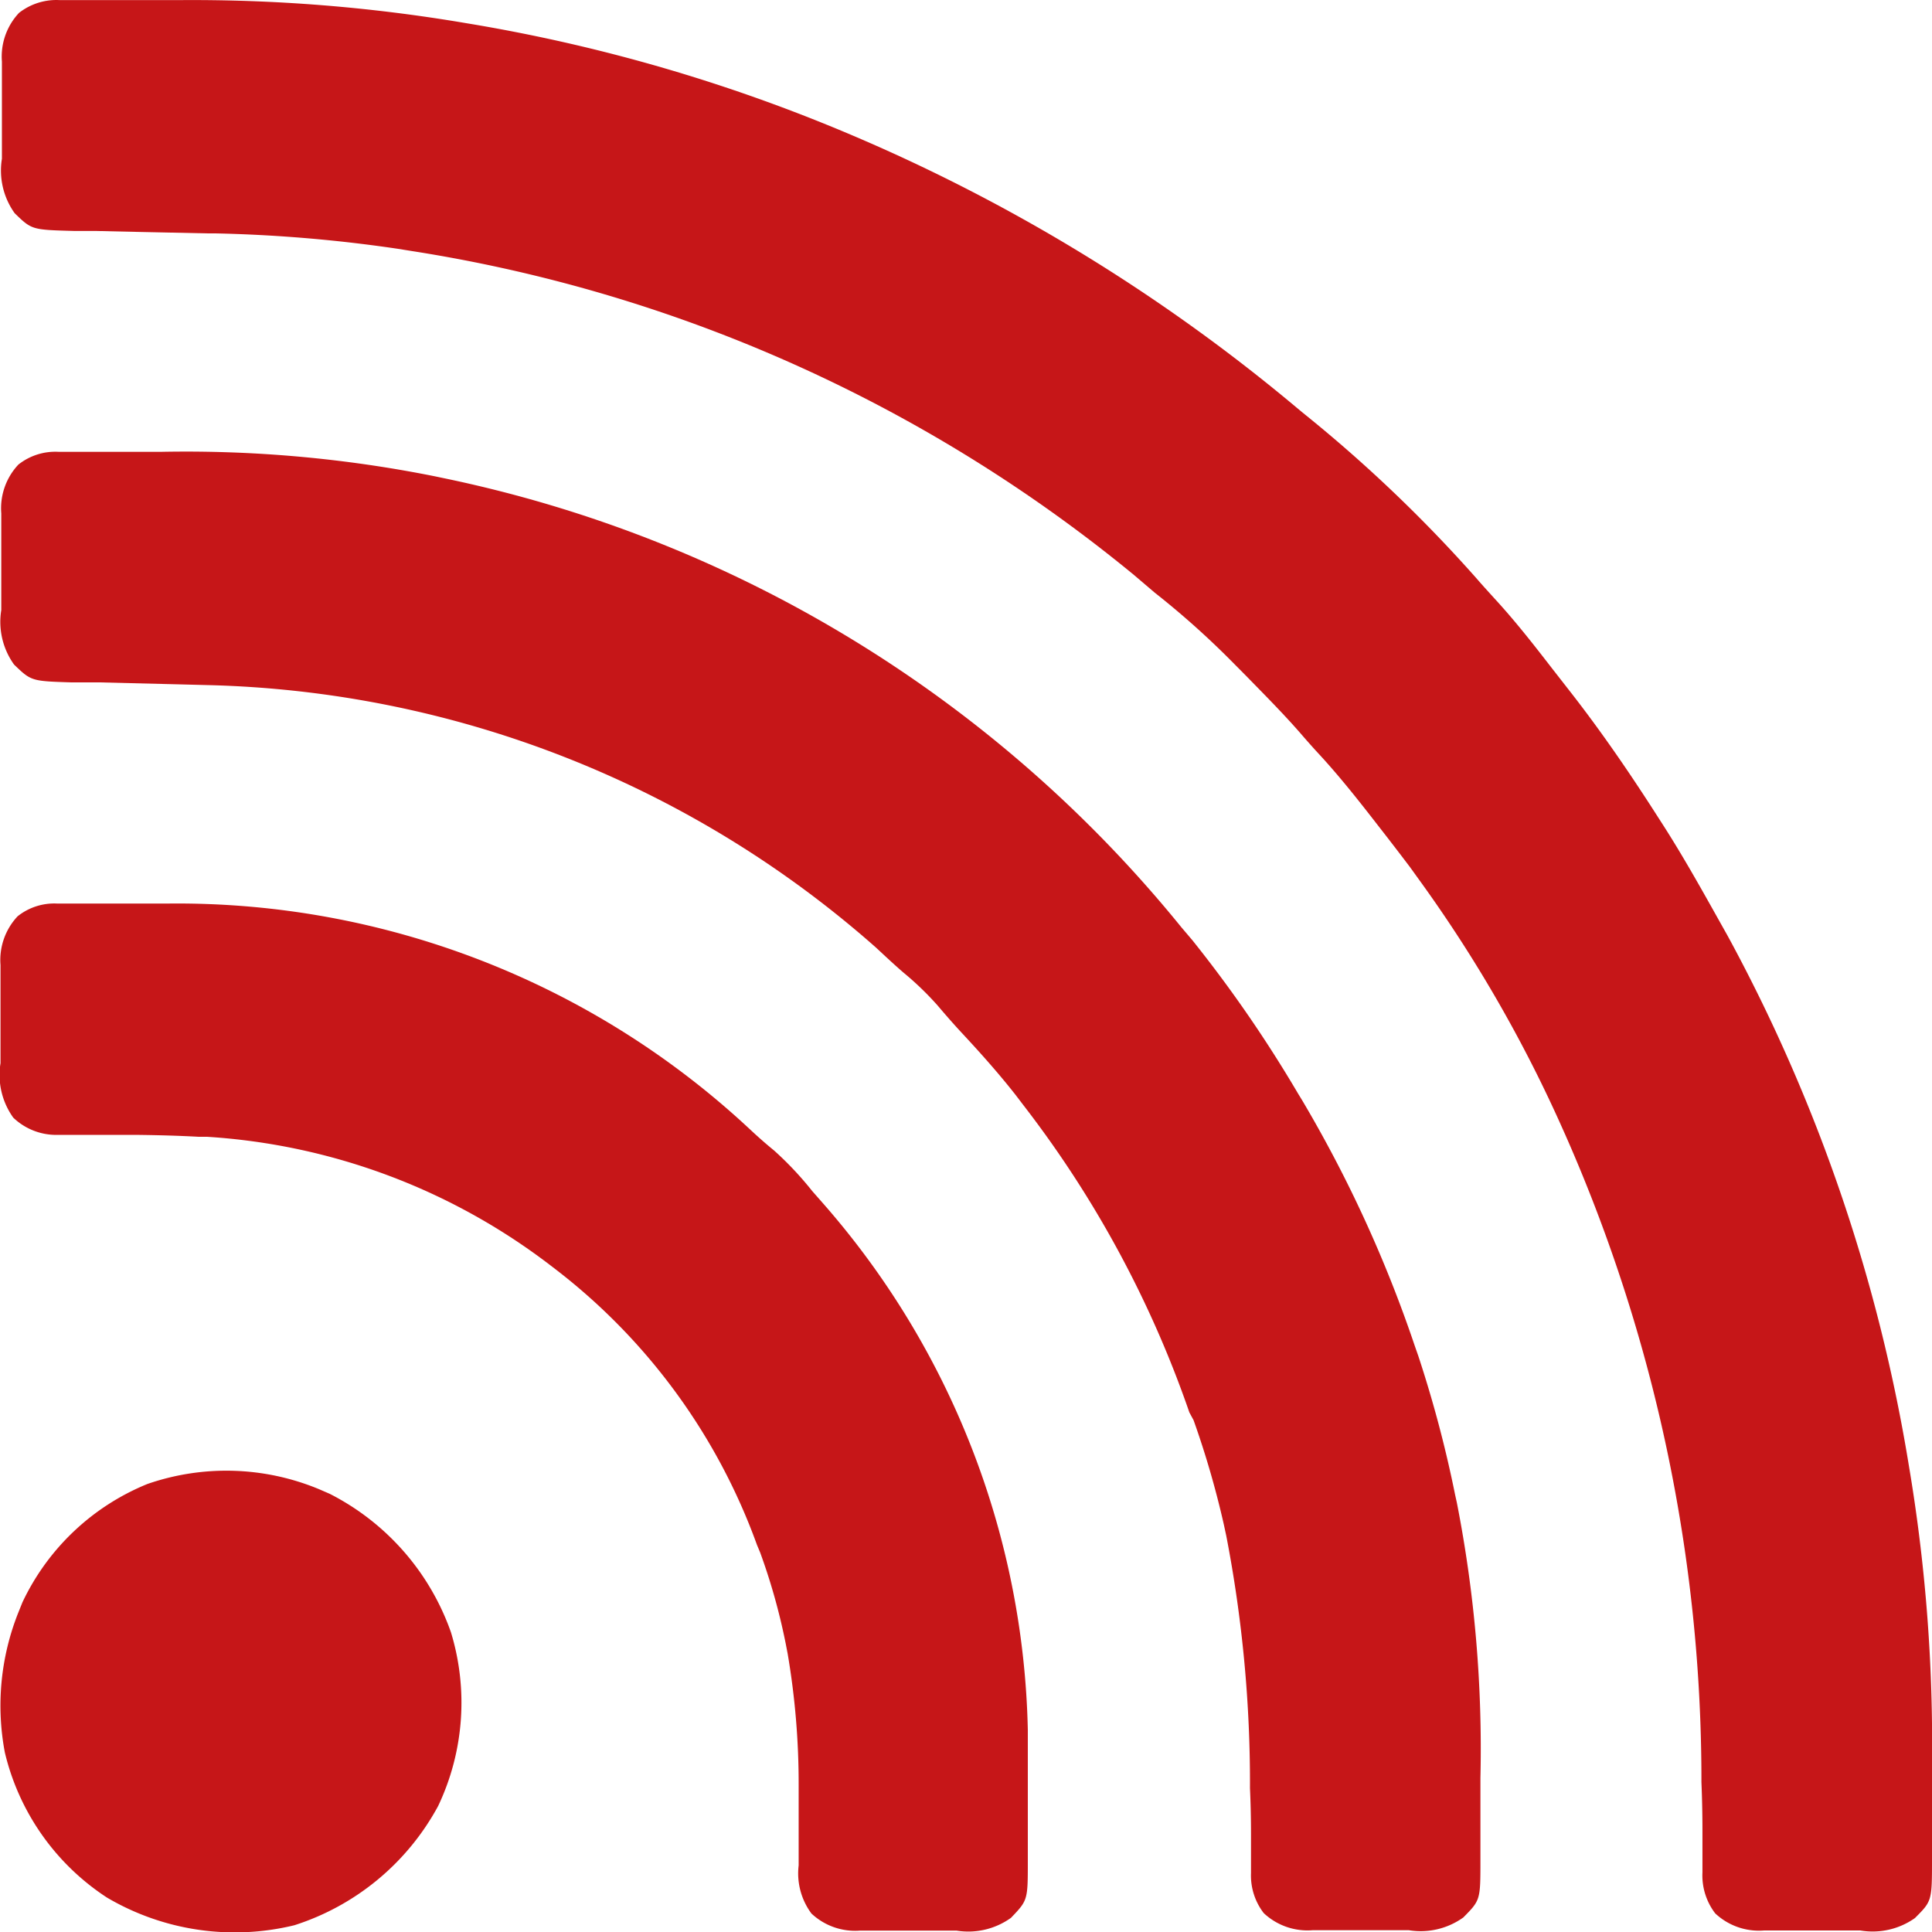
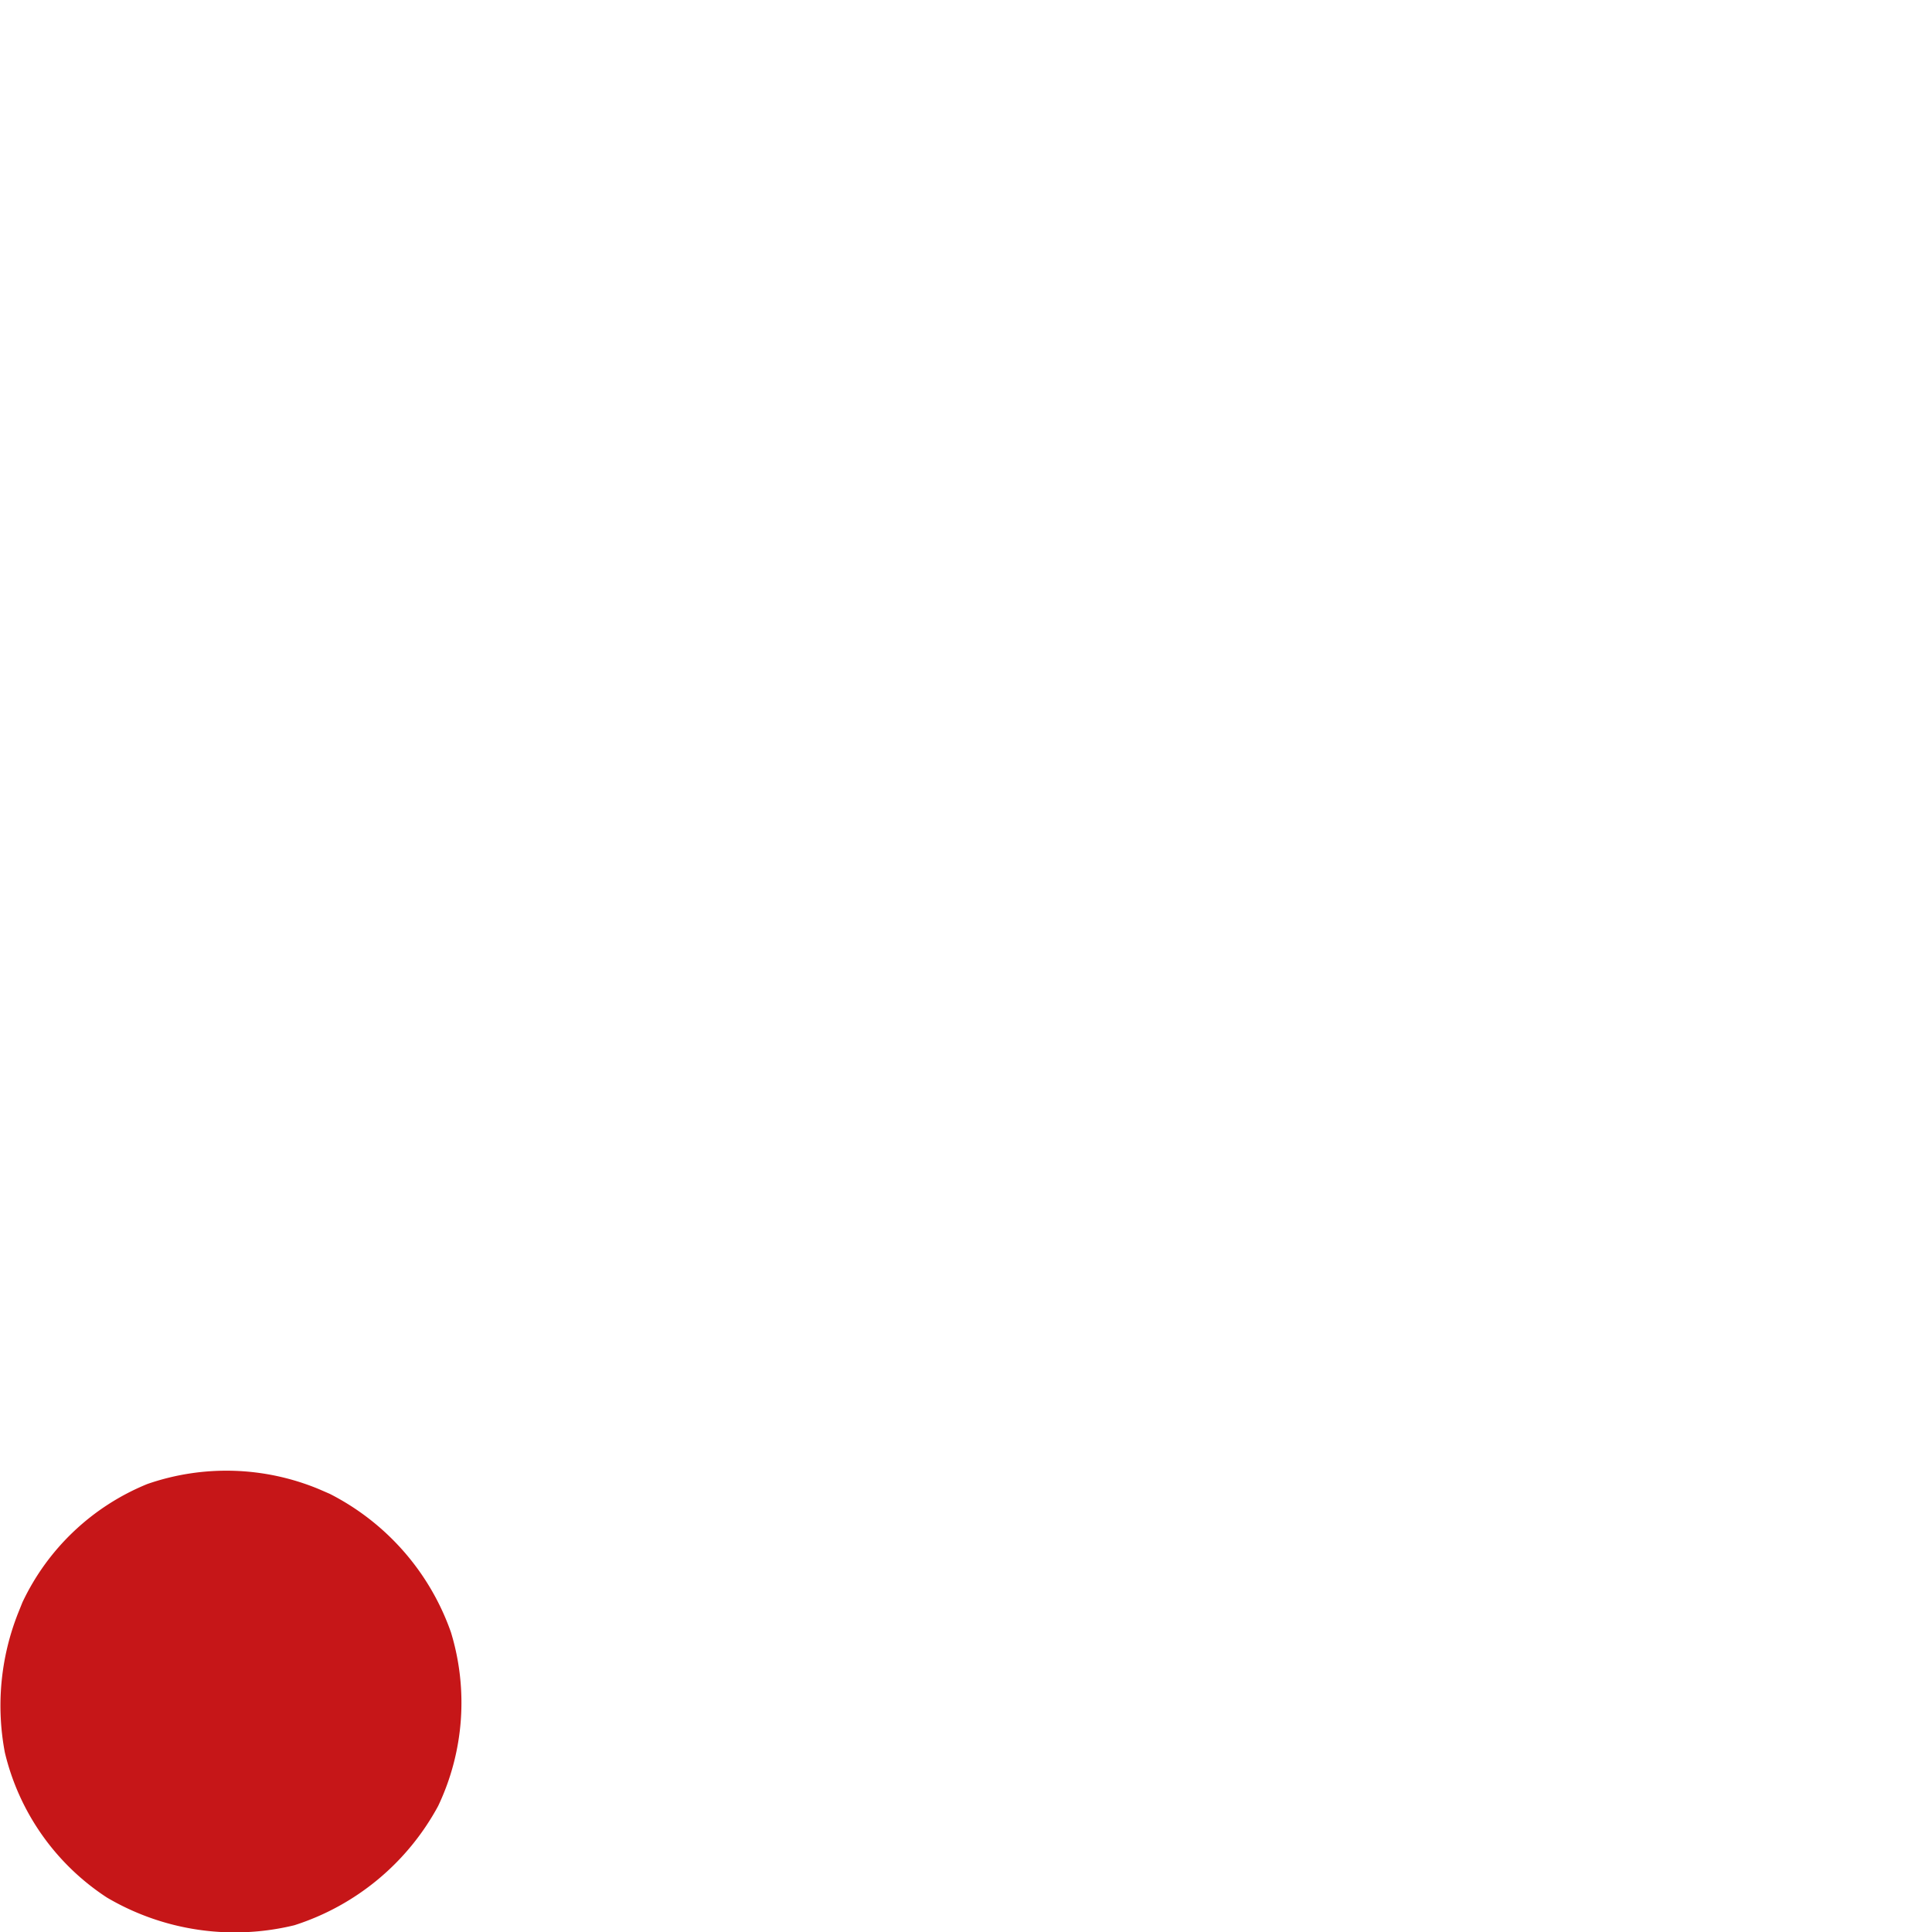
<svg xmlns="http://www.w3.org/2000/svg" width="15.141" height="15.144" viewBox="0 0 15.141 15.144">
  <g id="wifi-signal" transform="translate(0.724 0.417)">
-     <path id="Path_7" data-name="Path 7" d="M-15.113-.028h.922a12.816,12.816,0,0,1,2.261.18l.066.011A13.207,13.207,0,0,1-8.8,1.075l.087.038a13.871,13.871,0,0,1,3.3,2.057l.047.039A11.13,11.13,0,0,1-4.012,4.5c.057.066.116.13.175.195.149.165.285.339.421.515l.135.173c.253.323.483.66.7,1l.036.056c.178.278.337.568.5.858l.037.068a13.108,13.108,0,0,1,1.389,4.1l.01.06a13.053,13.053,0,0,1,.17,2.262c0,.107,0,.215,0,.322v.428c0,.332,0,.332-.134.466A.574.574,0,0,1-1,15.1h-.756a.5.5,0,0,1-.382-.134.489.489,0,0,1-.1-.321v-.331q0-.188-.008-.376A12.513,12.513,0,0,0-3.313,8.864l-.038-.085A10.825,10.825,0,0,0-4.464,6.858l-.067-.093q-.1-.132-.2-.261l-.039-.05c-.155-.2-.312-.4-.484-.585-.037-.04-.073-.081-.109-.122-.143-.167-.3-.324-.452-.48l-.131-.132a6.64,6.64,0,0,0-.584-.519l-.162-.138a11.767,11.767,0,0,0-5.657-2.539l-.112-.018A11.439,11.439,0,0,0-13.894,1.8h-.061l-.563-.012-.312-.007H-15c-.331-.009-.331-.009-.465-.139a.574.574,0,0,1-.1-.427V.454a.5.5,0,0,1,.134-.382.475.475,0,0,1,.322-.1Z" transform="translate(14.856 -0.388)" fill="#c61618" />
-     <path id="Path_8" data-name="Path 8" d="M-14.8-.028h.8a9.928,9.928,0,0,1,2.149.192l.062.013A10.079,10.079,0,0,1-6,3.7l.085.1A10.2,10.2,0,0,1-5.088,5l.033.054a10.115,10.115,0,0,1,.882,1.923l.028.08a9.428,9.428,0,0,1,.289,1.09l.013.059a10,10,0,0,1,.185,2.159q0,.122,0,.243v.4c0,.314,0,.314-.134.45a.574.574,0,0,1-.427.1h-.755a.5.5,0,0,1-.382-.134.482.482,0,0,1-.1-.313V10.8q0-.177-.008-.354A10.184,10.184,0,0,0-5.65,8.466l-.019-.088a7.128,7.128,0,0,0-.237-.817L-5.939,7.5a8.44,8.44,0,0,0-1.3-2.407l-.061-.08c-.134-.171-.278-.332-.426-.491-.064-.069-.125-.139-.186-.211a2.4,2.4,0,0,0-.269-.259c-.073-.063-.142-.128-.213-.194A8.2,8.2,0,0,0-13.635,1.8l-.233-.006-.364-.009-.239-.006-.224,0c-.32-.01-.32-.01-.455-.14a.574.574,0,0,1-.1-.427V.454a.5.5,0,0,1,.134-.382.466.466,0,0,1,.316-.1Z" transform="translate(14.536 3.152)" fill="#c61618" />
-     <path id="Path_9" data-name="Path 9" d="M-14.554-.028h.875A6.575,6.575,0,0,1-9.125,1.743c.061.057.122.111.187.164a2.611,2.611,0,0,1,.3.319l.073.083a6.463,6.463,0,0,1,1.616,4.14V7.474c0,.309,0,.309-.132.447a.574.574,0,0,1-.427.1h-.755a.5.5,0,0,1-.382-.134.528.528,0,0,1-.1-.377V6.887a6.062,6.062,0,0,0-.086-1.035l-.016-.083a4.86,4.86,0,0,0-.2-.712L-9.071,5a4.768,4.768,0,0,0-1.573-2.157l-.047-.036A4.931,4.931,0,0,0-13.381,1.8h-.065c-.161-.009-.321-.013-.482-.015h-.622A.487.487,0,0,1-14.9,1.65a.574.574,0,0,1-.1-.427V.454a.5.5,0,0,1,.134-.382.46.46,0,0,1,.308-.1Z" transform="translate(14.28 6.692)" fill="#c61618" />
    <path id="Path_10" data-name="Path 10" d="M-82.223-4.6l.083.036a1.939,1.939,0,0,1,.95,1.085,1.888,1.888,0,0,1-.1,1.361,1.959,1.959,0,0,1-1.127.935A1.974,1.974,0,0,1-83.886-1.4a1.876,1.876,0,0,1-.8-1.137,1.97,1.97,0,0,1,.107-1.1l.031-.077a1.857,1.857,0,0,1,.979-.927,1.891,1.891,0,0,1,1.346.041Z" transform="translate(84 15.854)" fill="#c61618" />
  </g>
</svg>